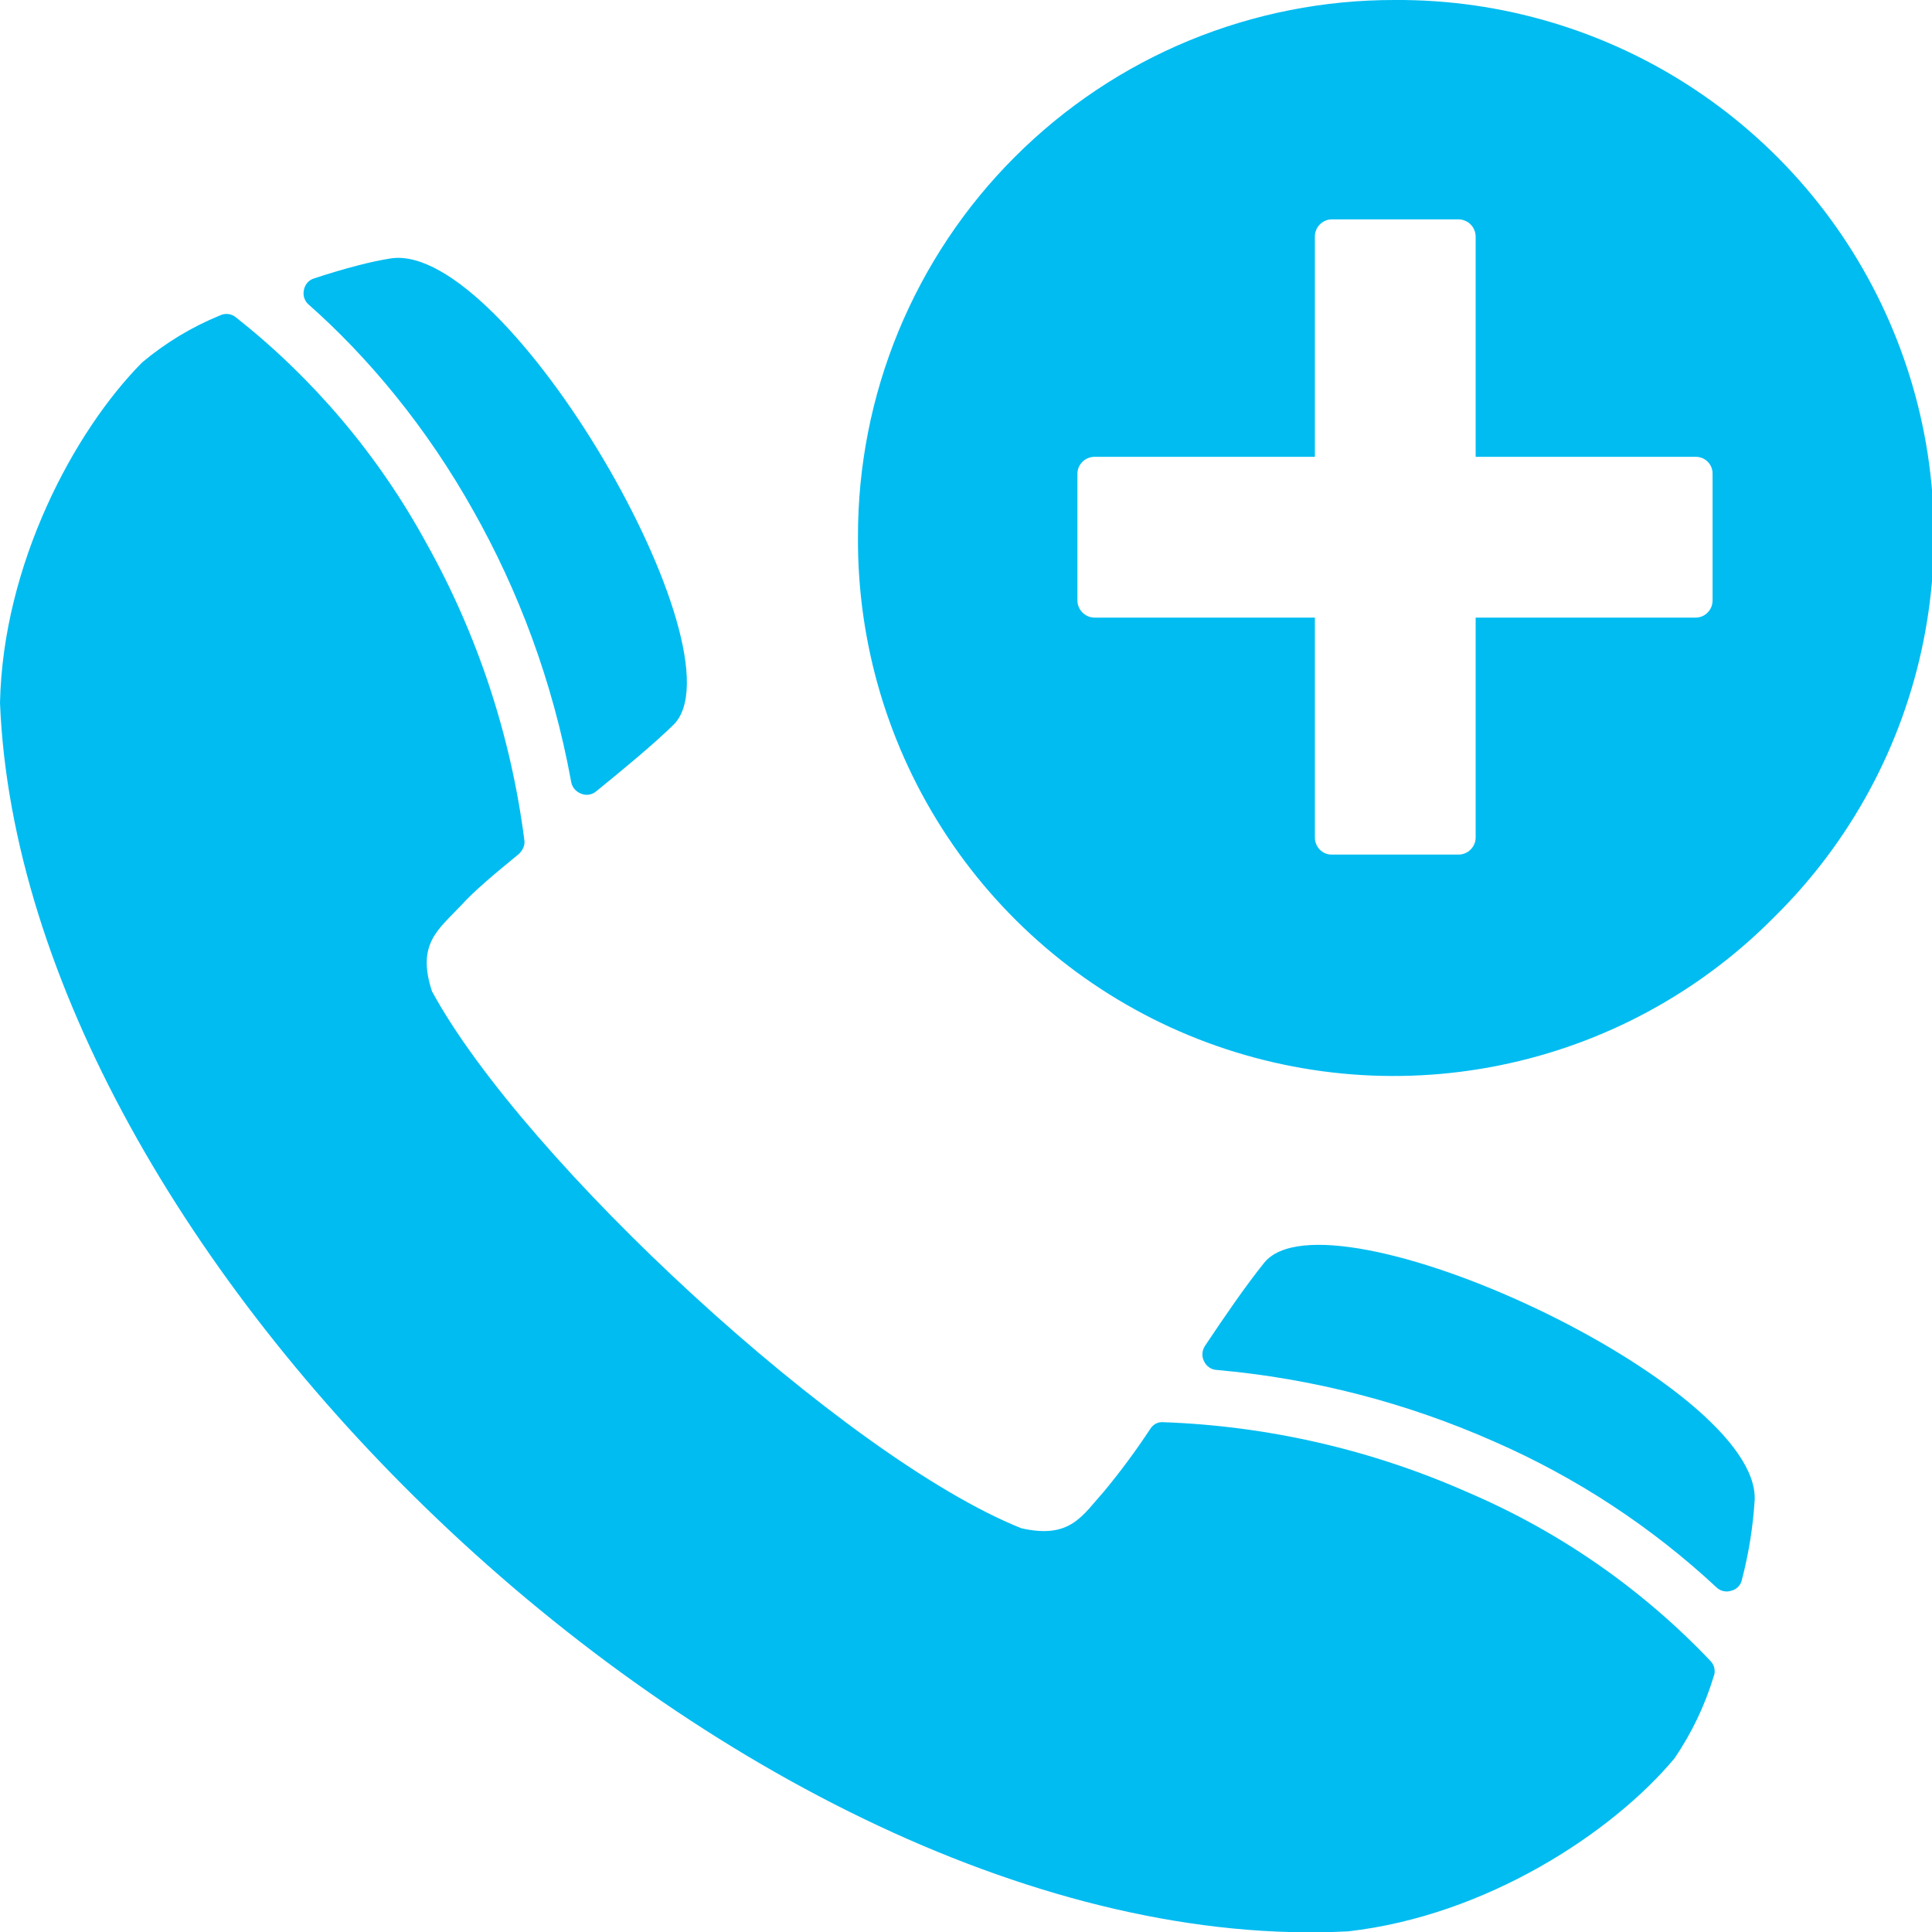
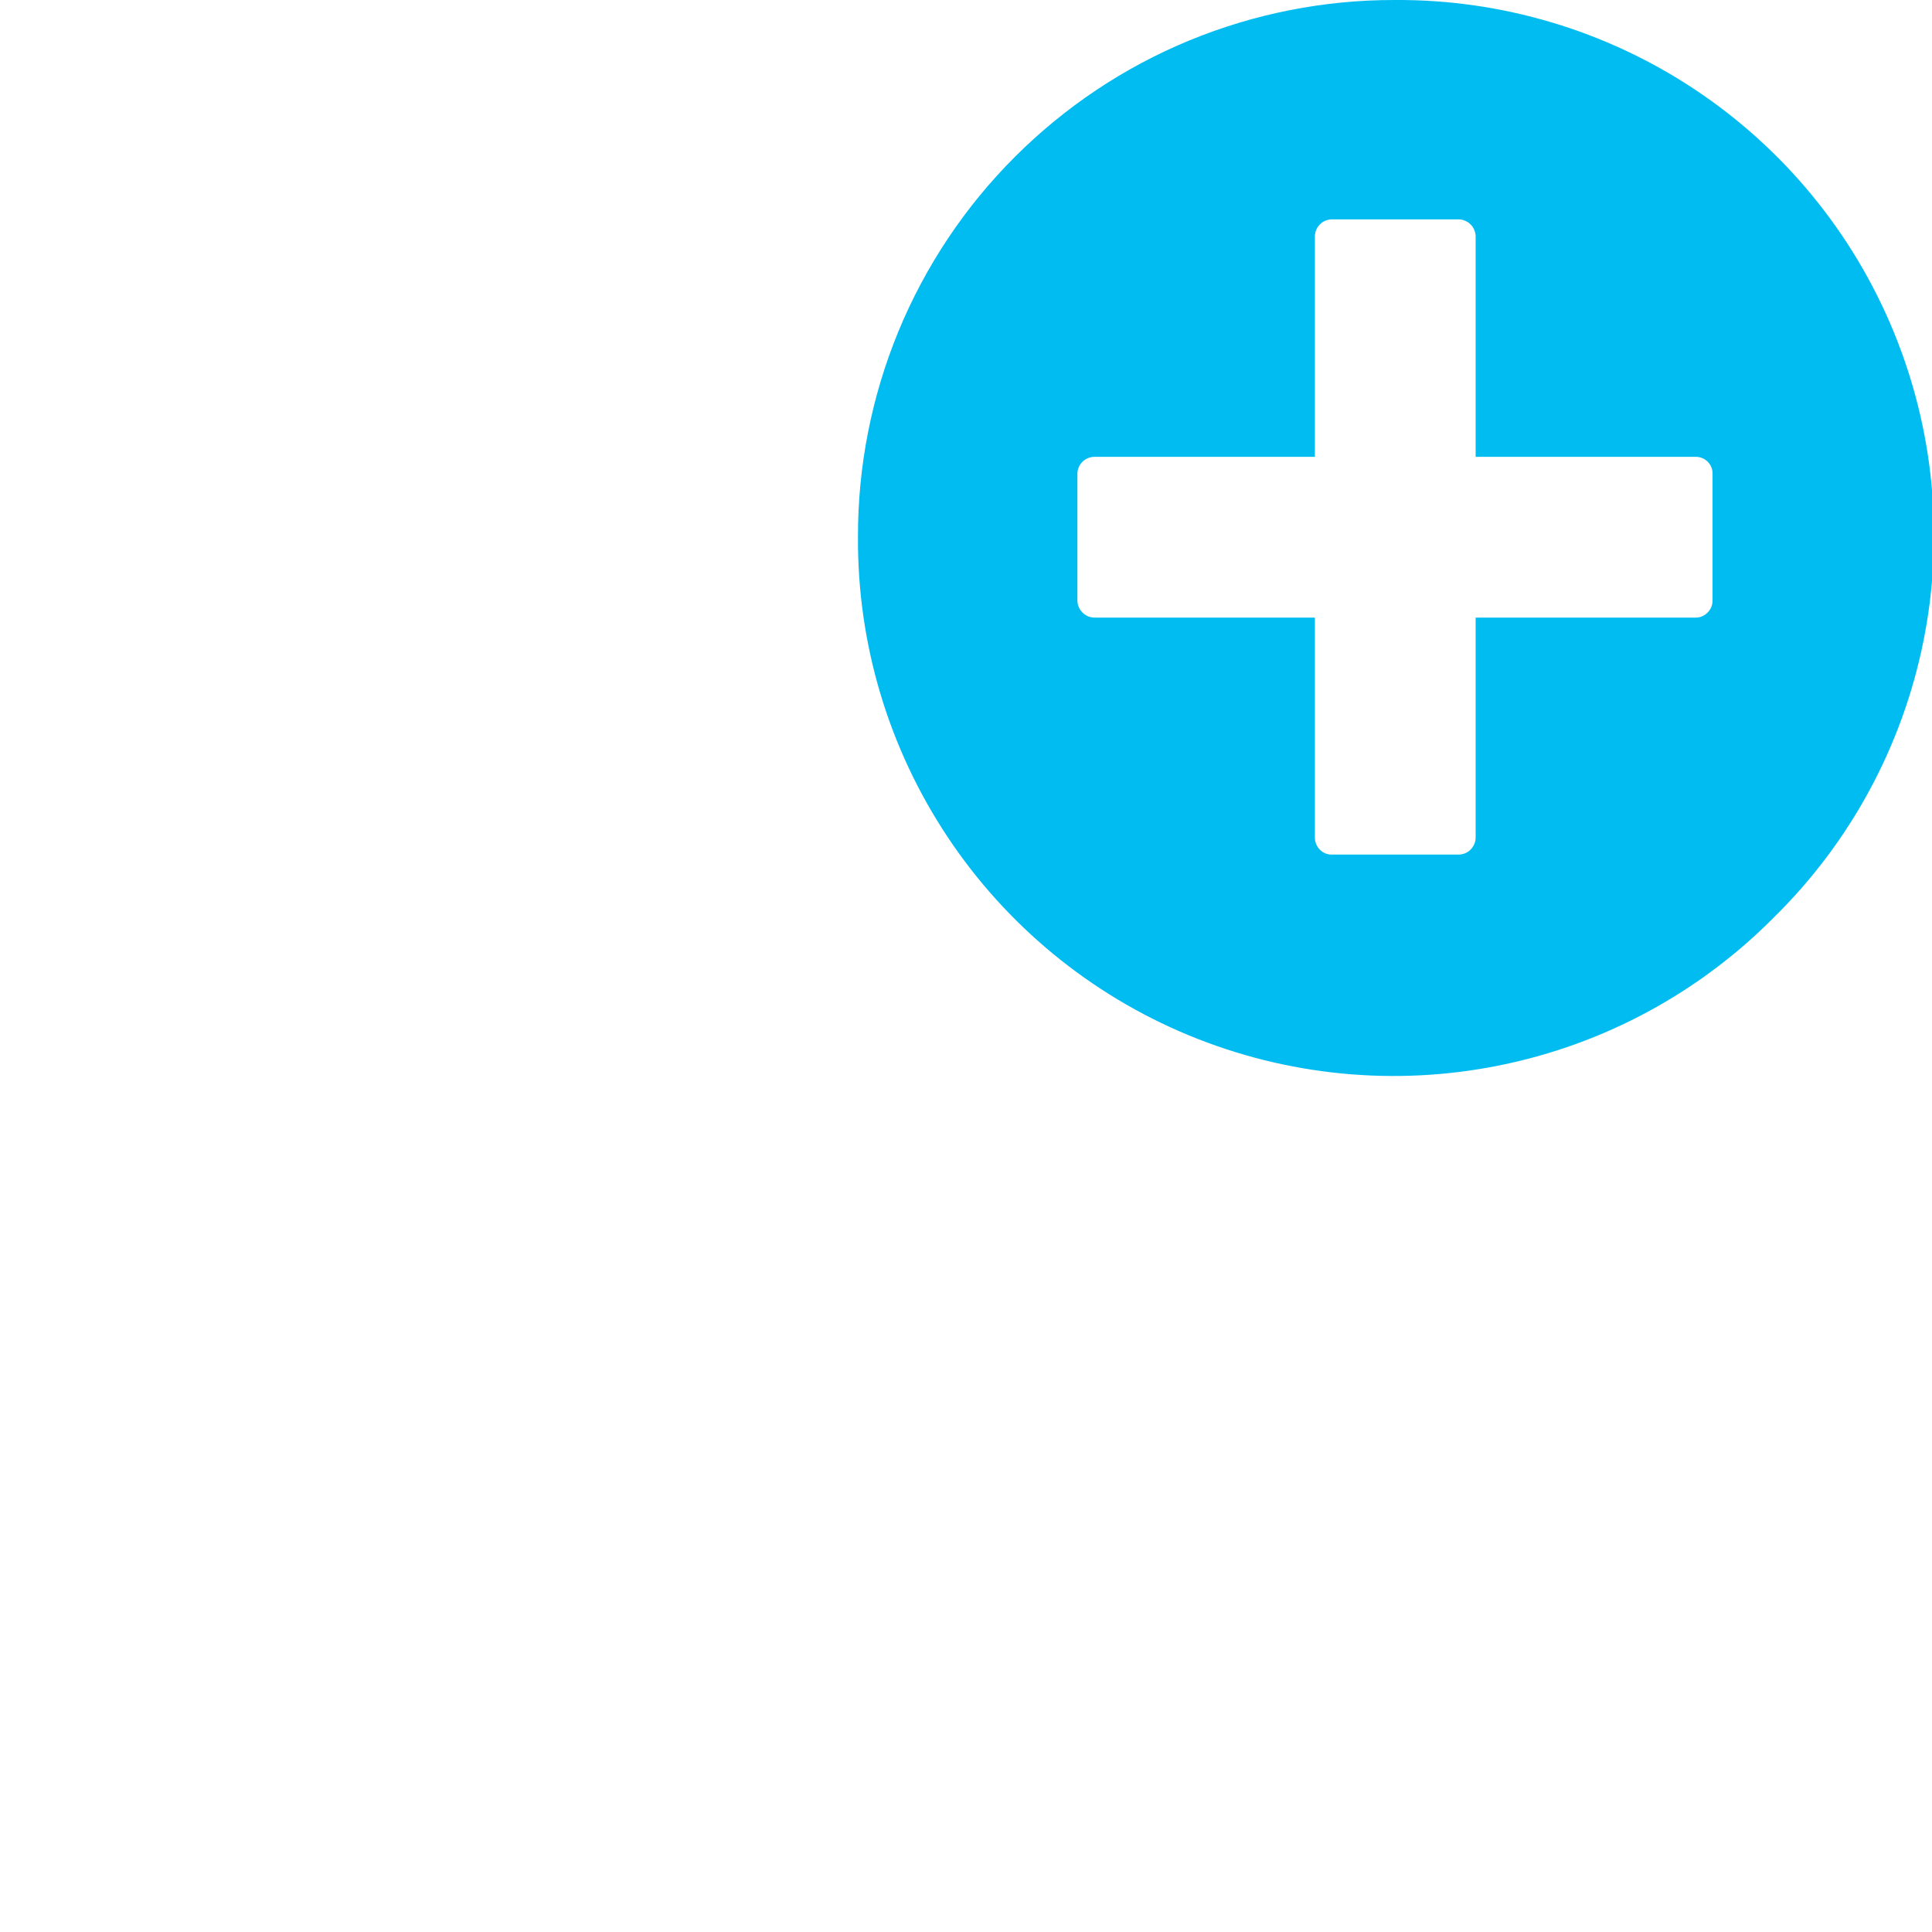
<svg xmlns="http://www.w3.org/2000/svg" width="24" height="24" viewBox="0 0 24 24" fill="none">
  <g clip-path="url(#clip0_100_312)">
-     <path fill-rule="evenodd" clip-rule="evenodd" d="M0 8.732C0.14 12.168 2.355 15.931 5.426 18.863C8.716 22.007 12.983 24.186 16.747 23.992C18.458 23.798 20.024 22.772 20.801 21.843C21.013 21.532 21.177 21.19 21.287 20.829C21.3 20.797 21.304 20.762 21.297 20.727C21.291 20.692 21.274 20.661 21.25 20.635C20.4 19.74 19.375 19.027 18.24 18.541C17.045 18.011 15.759 17.714 14.452 17.667C14.42 17.664 14.387 17.67 14.358 17.685C14.329 17.701 14.305 17.724 14.288 17.752C14.112 18.019 13.922 18.276 13.718 18.523C13.445 18.826 13.299 19.124 12.686 18.984C10.489 18.104 6.501 14.408 5.366 12.314C5.171 11.719 5.451 11.543 5.73 11.245C5.888 11.069 6.149 10.851 6.446 10.608C6.495 10.559 6.525 10.499 6.513 10.432C6.346 9.135 5.932 7.882 5.293 6.741C4.702 5.659 3.899 4.708 2.932 3.943C2.904 3.92 2.871 3.905 2.835 3.901C2.8 3.897 2.763 3.903 2.731 3.919C2.381 4.062 2.056 4.259 1.766 4.502C0.917 5.358 0.036 7.015 0 8.732ZM14.968 16.72C15.223 16.338 15.478 15.968 15.703 15.688C16.492 14.705 21.869 17.188 21.797 18.638C21.776 18.97 21.723 19.3 21.639 19.622C21.633 19.655 21.617 19.686 21.593 19.711C21.569 19.736 21.539 19.753 21.505 19.761C21.474 19.771 21.441 19.773 21.408 19.765C21.376 19.758 21.347 19.742 21.323 19.719C20.513 18.965 19.581 18.354 18.567 17.91C17.473 17.425 16.306 17.123 15.114 17.018C15.08 17.016 15.047 17.005 15.019 16.985C14.992 16.966 14.97 16.939 14.956 16.908C14.941 16.879 14.935 16.846 14.937 16.813C14.939 16.78 14.95 16.748 14.968 16.72ZM7.405 9.831C7.763 9.54 8.109 9.254 8.364 9.006C9.269 8.125 6.307 3.009 4.862 3.209C4.619 3.245 4.273 3.336 3.903 3.458C3.87 3.468 3.841 3.486 3.818 3.512C3.796 3.538 3.781 3.57 3.775 3.603C3.768 3.636 3.769 3.671 3.78 3.703C3.791 3.735 3.81 3.764 3.836 3.785C4.558 4.423 5.293 5.291 5.888 6.359C6.428 7.318 6.865 8.447 7.096 9.716C7.108 9.782 7.156 9.837 7.223 9.861C7.253 9.873 7.286 9.876 7.318 9.871C7.35 9.866 7.38 9.852 7.405 9.831Z" fill="#01BCF1" />
    <path d="M17.329 0C18.652 -0.008 19.948 0.378 21.05 1.109C22.153 1.841 23.012 2.884 23.518 4.107C24.024 5.329 24.155 6.675 23.892 7.972C23.63 9.269 22.987 10.458 22.045 11.387C21.116 12.329 19.927 12.972 18.63 13.234C17.333 13.497 15.988 13.366 14.765 12.86C13.543 12.354 12.499 11.494 11.768 10.392C11.036 9.289 10.65 7.994 10.658 6.671C10.656 5.794 10.827 4.926 11.161 4.115C11.496 3.305 11.987 2.568 12.607 1.949C13.227 1.329 13.963 0.837 14.773 0.503C15.584 0.169 16.452 -0.002 17.329 0ZM16.54 2.725C16.485 2.727 16.432 2.75 16.394 2.79C16.355 2.829 16.334 2.883 16.334 2.938V5.675H13.596C13.541 5.675 13.488 5.697 13.448 5.735C13.408 5.774 13.385 5.826 13.384 5.882V7.46C13.384 7.575 13.481 7.672 13.596 7.672H16.334V10.404C16.334 10.519 16.425 10.616 16.54 10.616H18.118C18.174 10.616 18.229 10.594 18.268 10.554C18.308 10.514 18.331 10.46 18.331 10.404V7.672H21.068C21.123 7.671 21.176 7.648 21.214 7.608C21.253 7.568 21.274 7.515 21.274 7.46V5.882C21.274 5.827 21.253 5.775 21.214 5.736C21.175 5.697 21.123 5.675 21.068 5.675H18.331V2.938C18.331 2.91 18.325 2.882 18.314 2.857C18.304 2.831 18.288 2.807 18.268 2.788C18.249 2.768 18.225 2.752 18.199 2.742C18.174 2.731 18.146 2.725 18.118 2.725H16.54Z" fill="#01BCF1" />
  </g>
  <defs>
    <clipPath id="clip0_100_312">
      <rect width="24" height="24" fill="white" />
    </clipPath>
  </defs>
</svg>